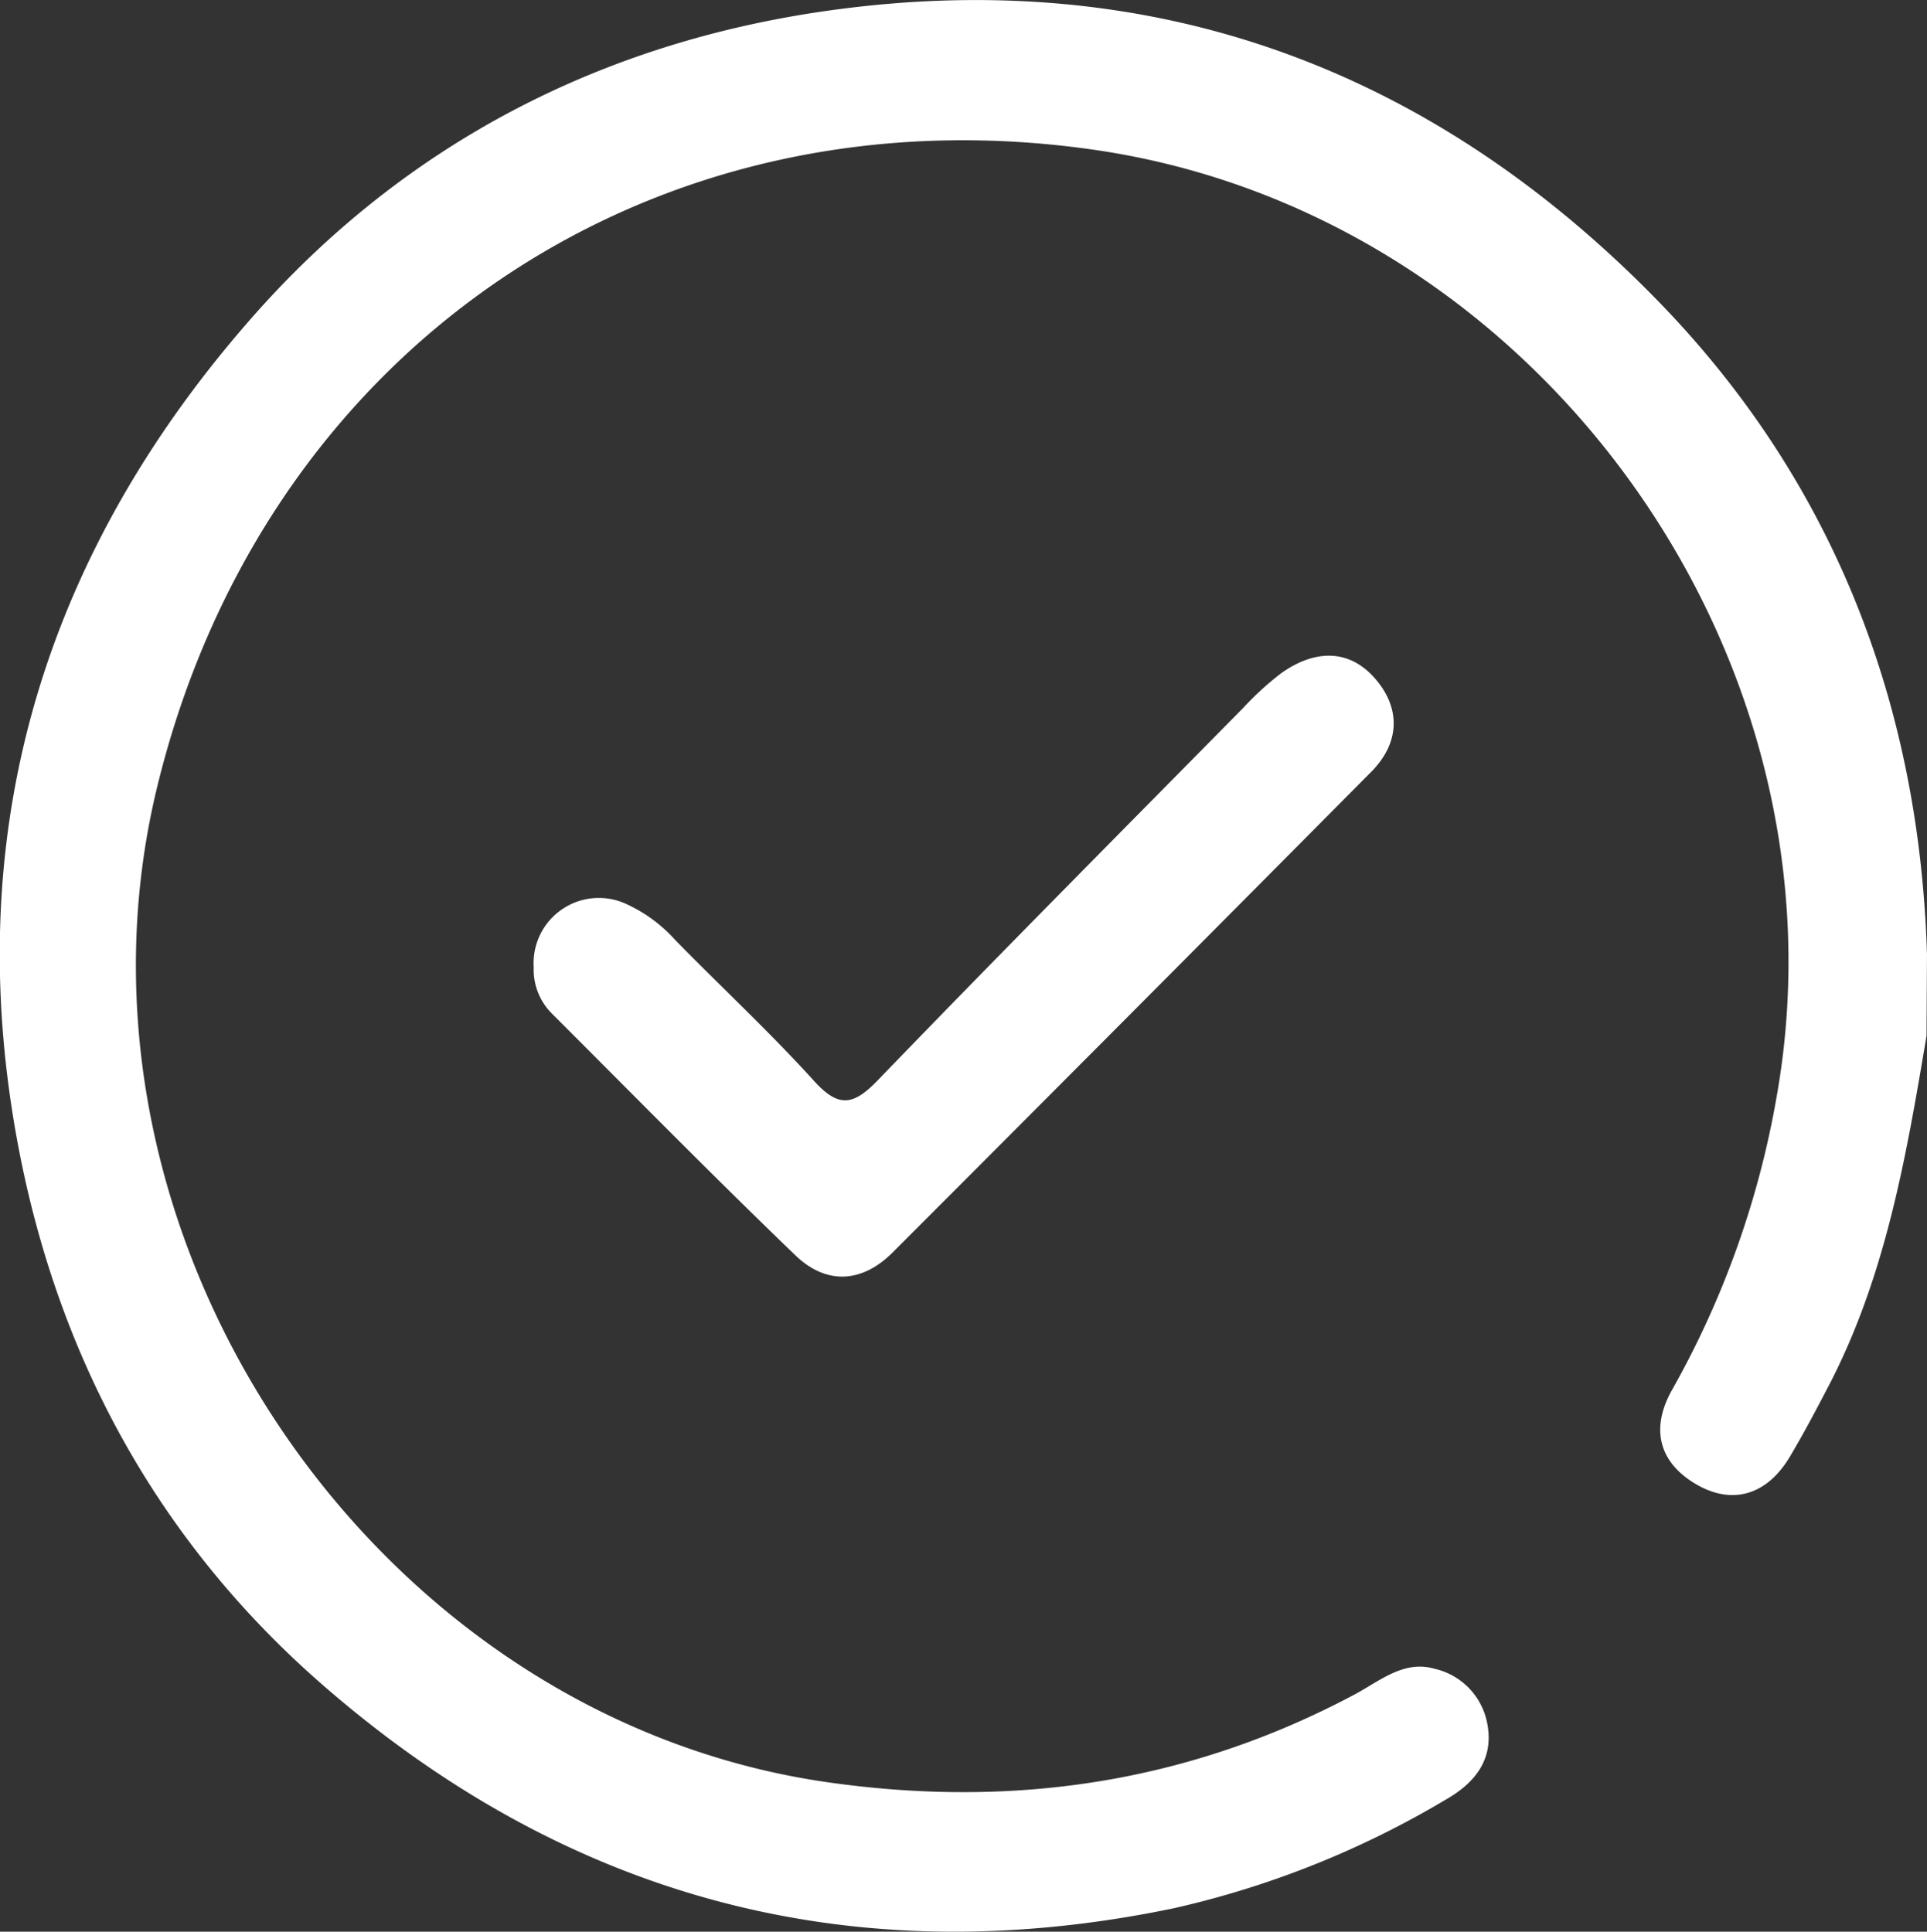
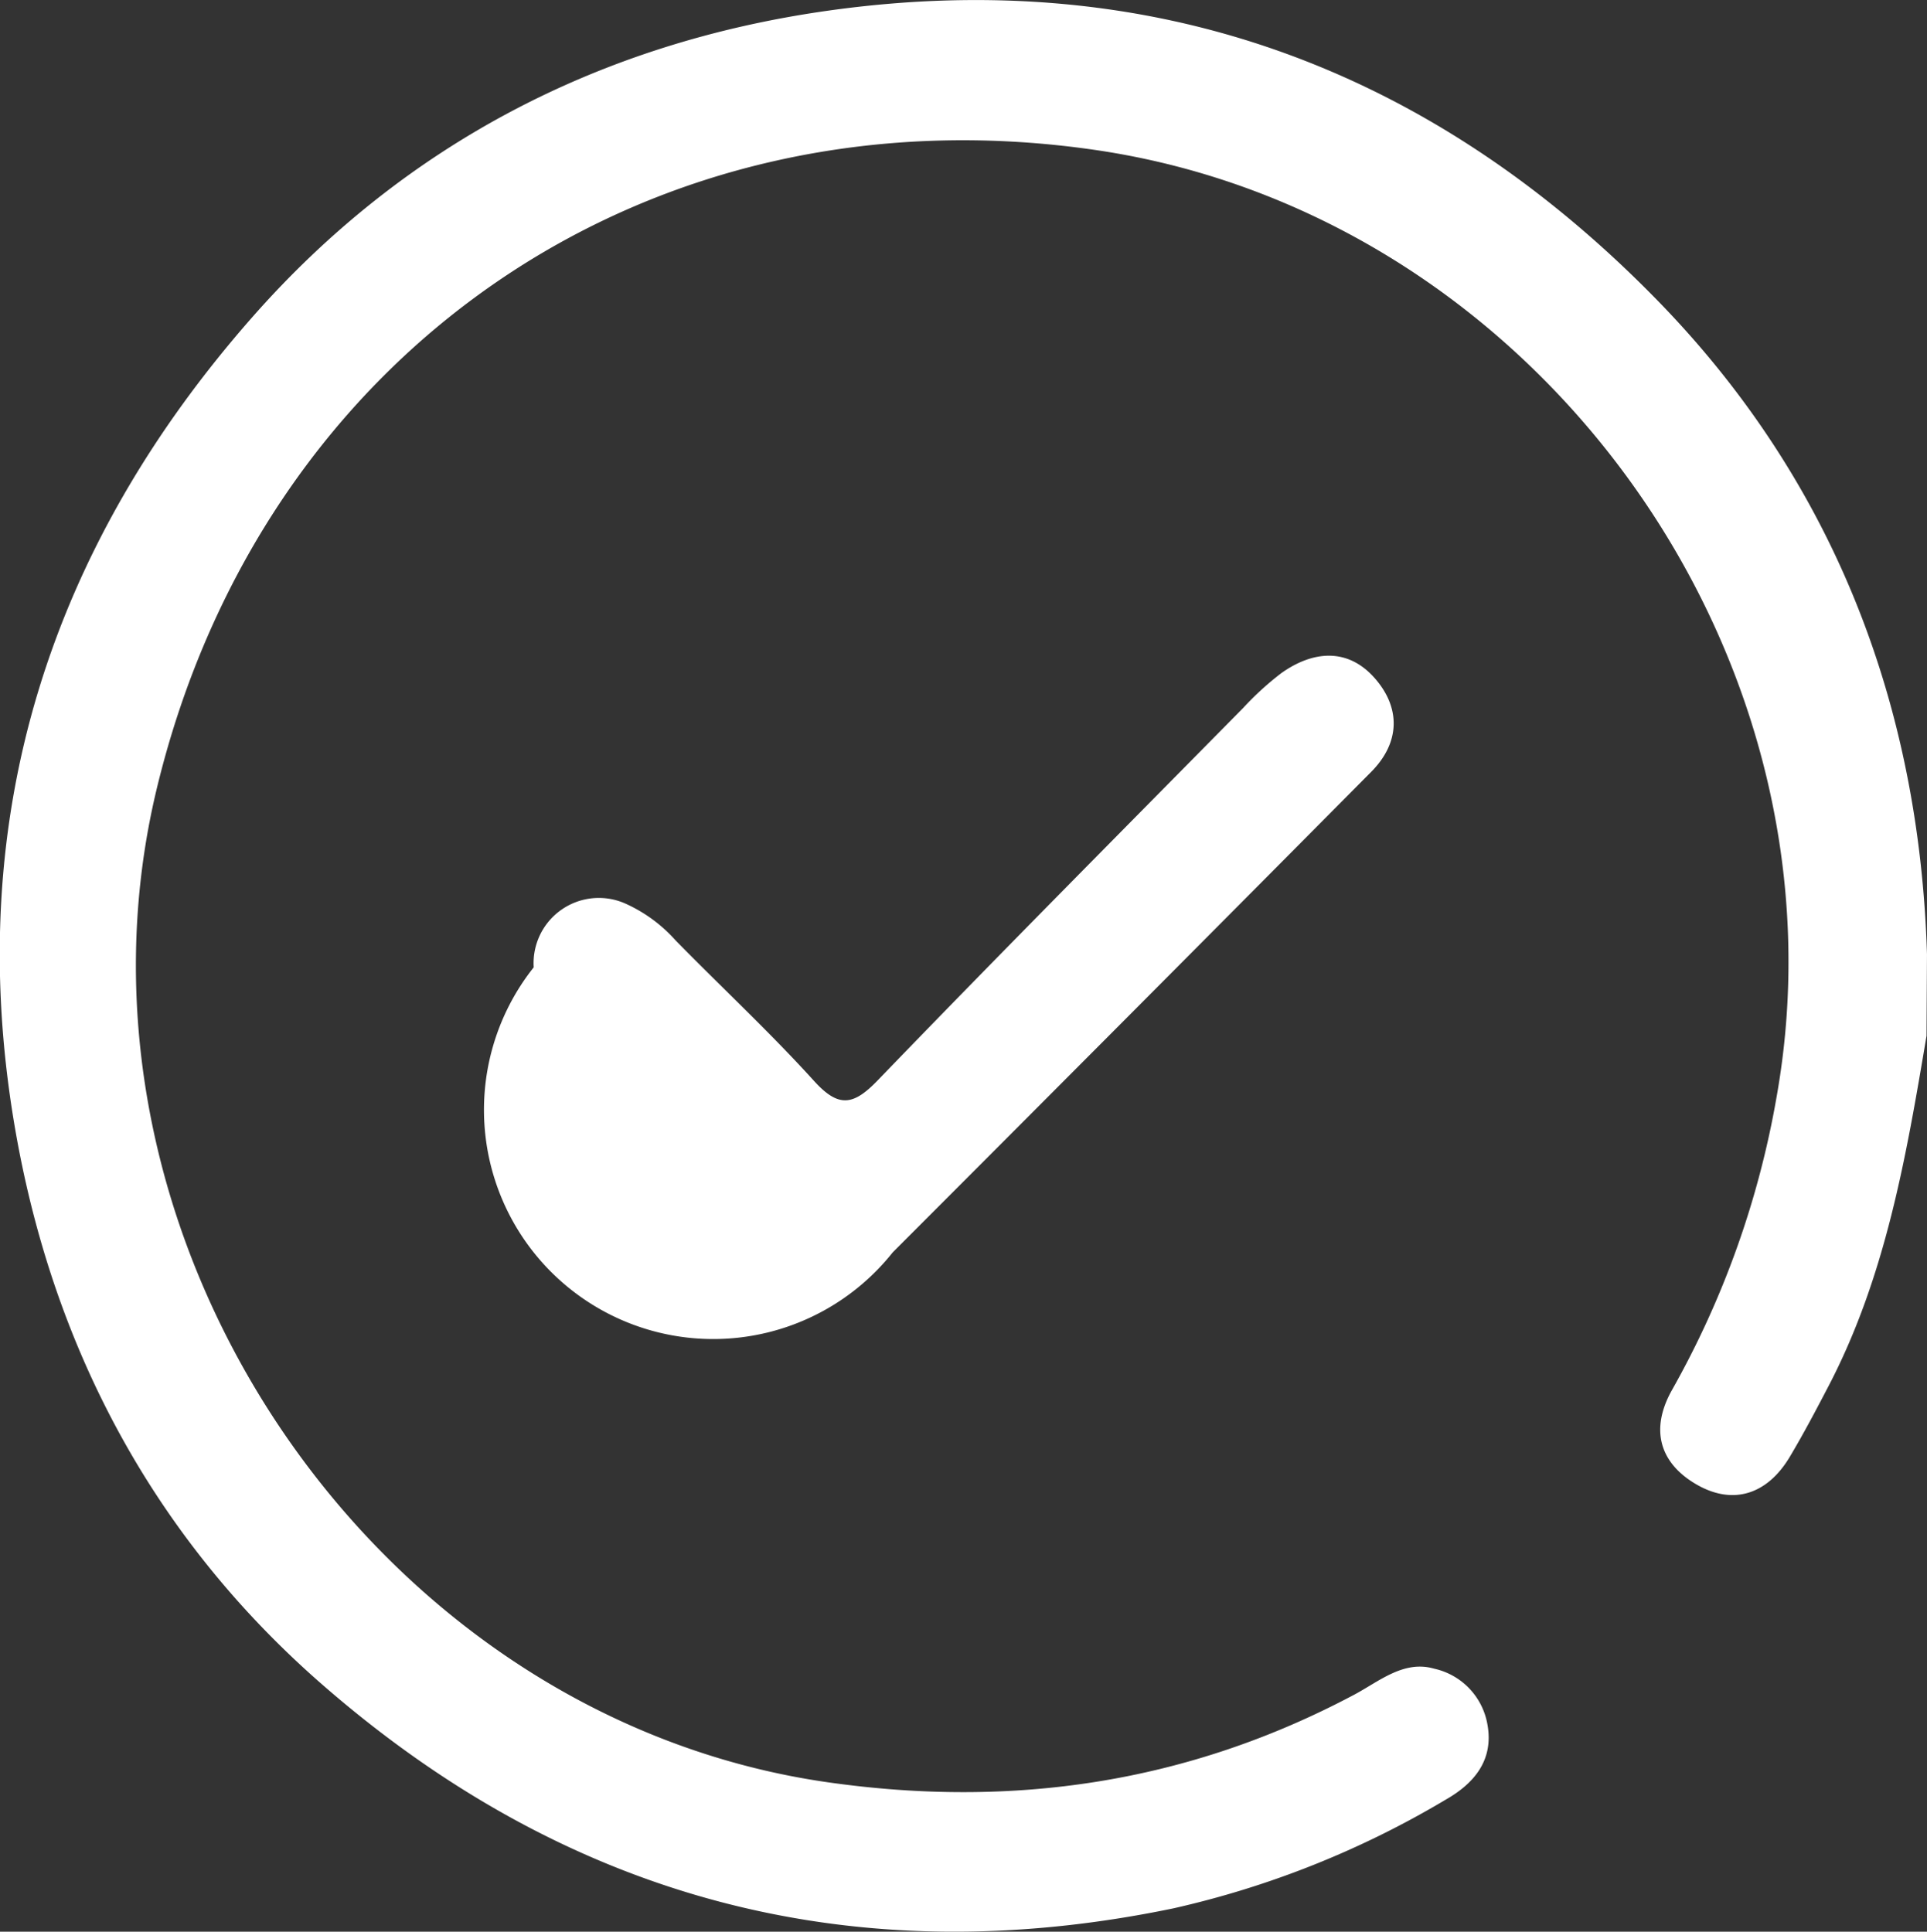
<svg xmlns="http://www.w3.org/2000/svg" width="165.813" height="166.25" viewBox="0 0 165.813 166.25">
  <rect x="0" y="0" width="165.813" height="166.25" fill="#333333" stroke="none" />
  <defs>
    <style>
      .cls-1 {
        fill: #fff;
        fill-rule: evenodd;
      }
    </style>
  </defs>
-   <path id="形状_1" data-name="形状 1" class="cls-1" d="M167,83.16q-0.02,3.511-.04,7.022c-1.738,10.337-3.5,20.668-8.413,30.106-1.075,2.064-2.162,4.126-3.352,6.124-1.942,3.258-4.908,4.206-8.068,2.356-3.085-1.806-4.014-4.667-2.055-8.132a78.654,78.654,0,0,0,8.987-25.2c6.741-37.9-20.6-75.987-58.678-81.506C57.228,8.4,23.9,31.034,14.722,68.72c-9.433,38.713,18.552,80.132,57.721,85.706,15.946,2.269,31,.042,45.257-7.534,2.142-1.138,4.265-3,6.875-2.251a5.957,5.957,0,0,1,4.59,4.739c0.621,3.246-1.289,5.232-3.578,6.538a80.19,80.19,0,0,1-23.431,9.355c-27.567,5.724-52.072-.829-73.171-19.2C14.349,133.334,5.59,116.813,2.393,97.62-2,71.245,5.549,48.032,22.922,28.3,35.963,13.49,52.786,4.726,72.408,1.954,100.384-2,124.294,6.909,143.761,26.839,158.815,42.25,166.342,61.436,167,83.16ZM47.112,84.285a5.616,5.616,0,0,1,7.821-5.517,12.83,12.83,0,0,1,4.389,3.2c3.955,4.04,8.109,7.894,11.9,12.081,2.126,2.35,3.389,2.14,5.495-.043C87.1,83.239,97.651,72.622,108.156,61.965a25.579,25.579,0,0,1,3.3-3.011c2.737-1.94,5.711-2.173,8.013.431,2.246,2.541,2.223,5.541-.292,8.076Q98.629,88.176,78,108.82c-2.656,2.658-5.727,2.8-8.373.247-7.063-6.8-13.944-13.8-20.879-20.733A5.348,5.348,0,0,1,47.112,84.285Z" transform="translate(-1.188 -1.031)" />
+   <path id="形状_1" data-name="形状 1" class="cls-1" d="M167,83.16q-0.02,3.511-.04,7.022c-1.738,10.337-3.5,20.668-8.413,30.106-1.075,2.064-2.162,4.126-3.352,6.124-1.942,3.258-4.908,4.206-8.068,2.356-3.085-1.806-4.014-4.667-2.055-8.132a78.654,78.654,0,0,0,8.987-25.2c6.741-37.9-20.6-75.987-58.678-81.506C57.228,8.4,23.9,31.034,14.722,68.72c-9.433,38.713,18.552,80.132,57.721,85.706,15.946,2.269,31,.042,45.257-7.534,2.142-1.138,4.265-3,6.875-2.251a5.957,5.957,0,0,1,4.59,4.739c0.621,3.246-1.289,5.232-3.578,6.538a80.19,80.19,0,0,1-23.431,9.355c-27.567,5.724-52.072-.829-73.171-19.2C14.349,133.334,5.59,116.813,2.393,97.62-2,71.245,5.549,48.032,22.922,28.3,35.963,13.49,52.786,4.726,72.408,1.954,100.384-2,124.294,6.909,143.761,26.839,158.815,42.25,166.342,61.436,167,83.16ZM47.112,84.285a5.616,5.616,0,0,1,7.821-5.517,12.83,12.83,0,0,1,4.389,3.2c3.955,4.04,8.109,7.894,11.9,12.081,2.126,2.35,3.389,2.14,5.495-.043C87.1,83.239,97.651,72.622,108.156,61.965a25.579,25.579,0,0,1,3.3-3.011c2.737-1.94,5.711-2.173,8.013.431,2.246,2.541,2.223,5.541-.292,8.076Q98.629,88.176,78,108.82A5.348,5.348,0,0,1,47.112,84.285Z" transform="translate(-1.188 -1.031)" />
</svg>